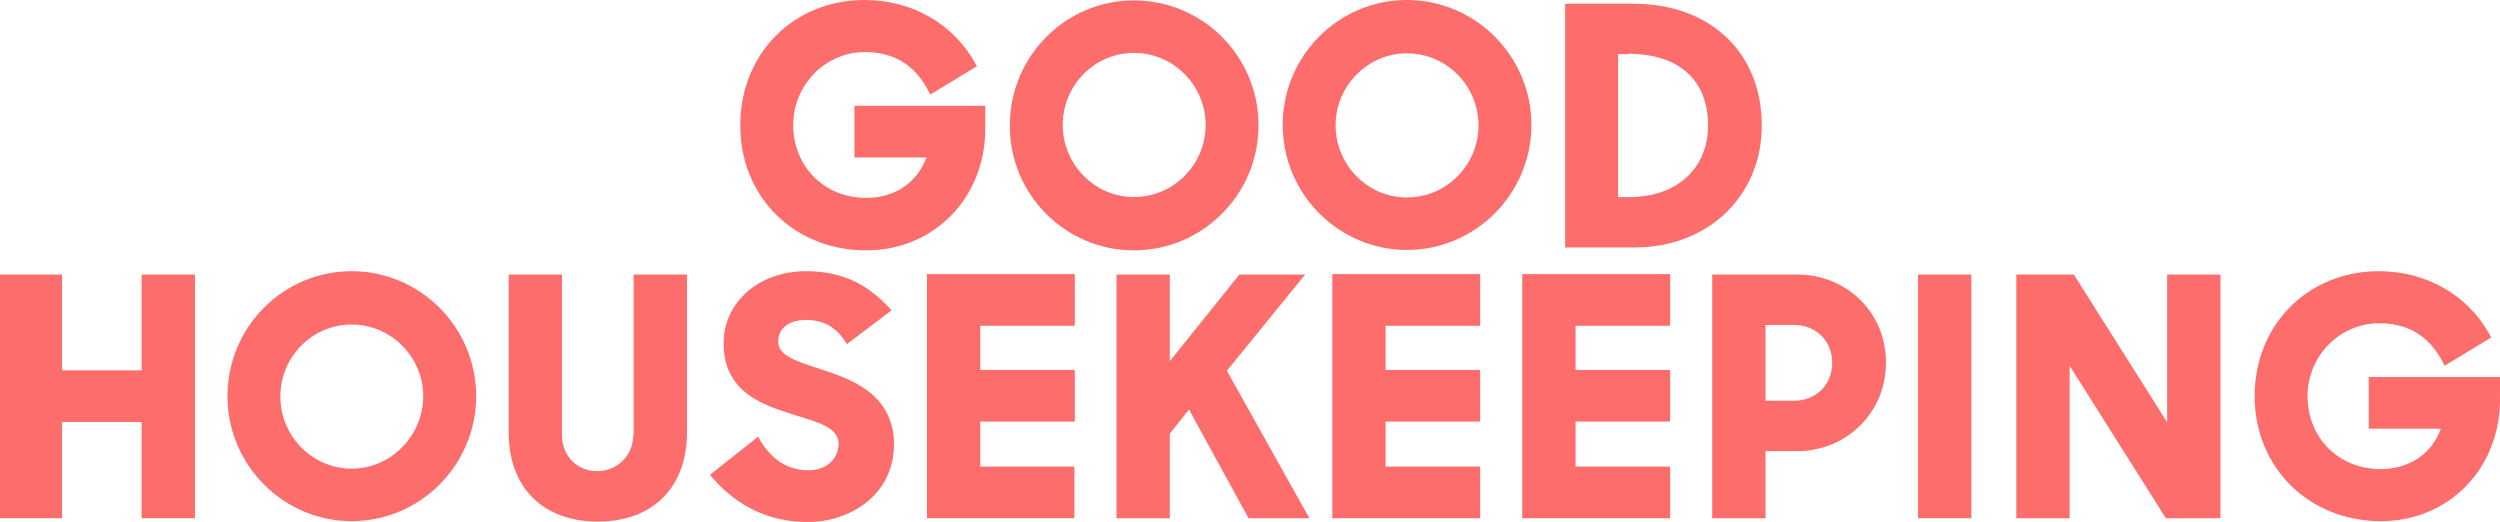
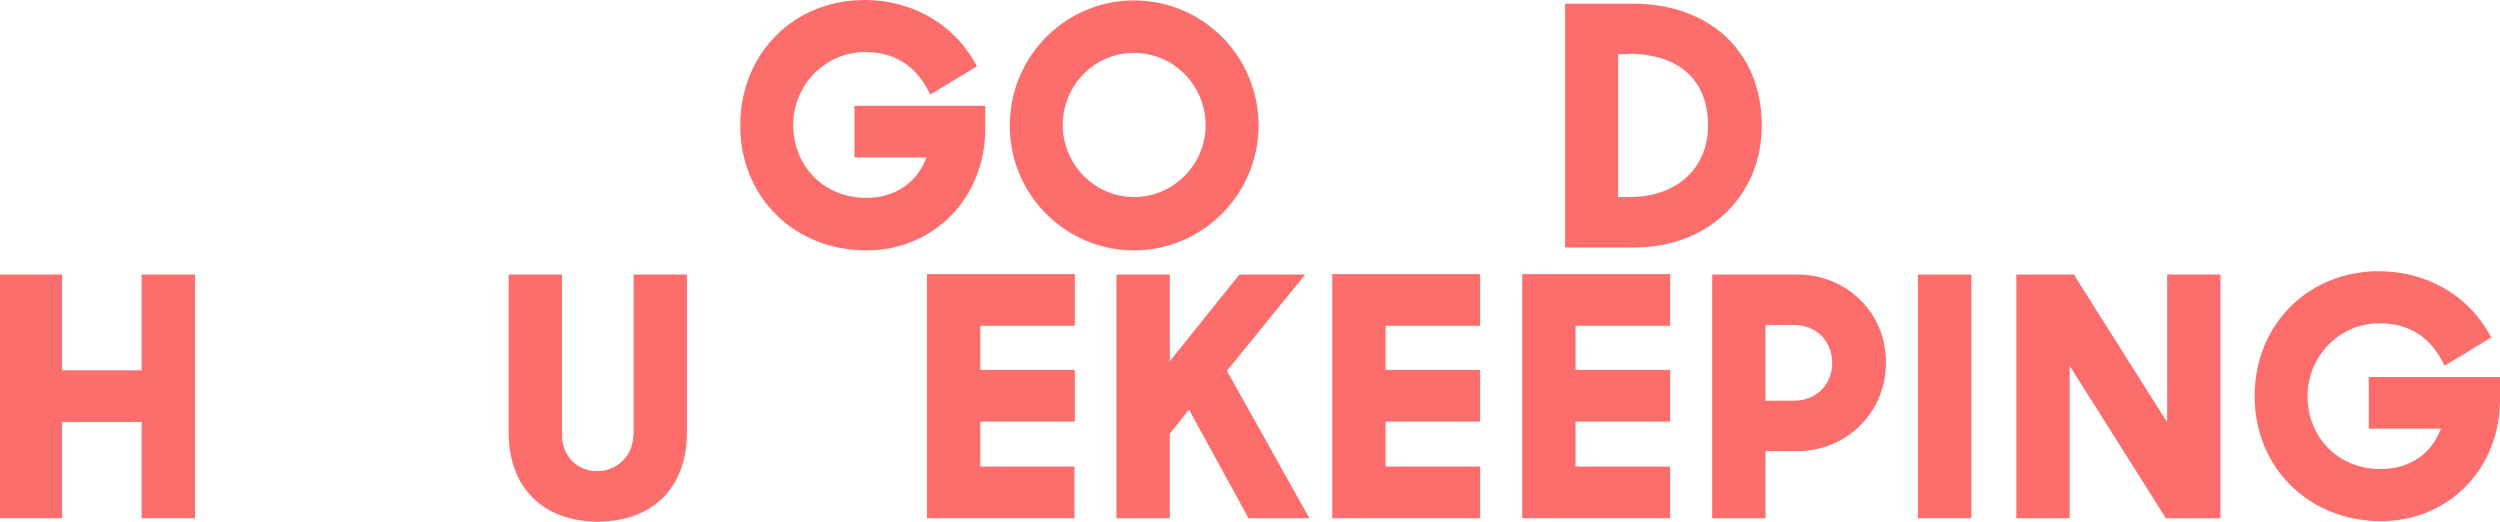
<svg xmlns="http://www.w3.org/2000/svg" width="273px" height="57px" viewBox="0 0 273 57" version="1.1">
  <title>good-housekeeping-vector-logo</title>
  <g id="Page-1" stroke="none" stroke-width="1" fill="none" fill-rule="evenodd">
    <g id="Awards-Page-Update" transform="translate(-1140, -2197)" fill="#FD6D6C" fill-rule="nonzero">
      <g id="Good-Housekeeping" transform="translate(974, 2043)">
        <g id="good-housekeeping-vector-logo" transform="translate(166, 154)">
          <polyline id="Fill-1" points="15.467 40.441 6.778 40.441 6.778 29.978 0 29.978 0 56.591 6.778 56.591 6.778 46.082 15.467 46.082 15.467 56.591 21.29 56.591 21.29 29.978 15.467 29.978 15.467 40.441" />
          <polyline id="Fill-2" points="166.229 56.591 182.379 56.591 182.379 50.95 172.052 50.95 172.052 46.037 182.379 46.037 182.379 40.396 172.052 40.396 172.052 35.574 182.379 35.574 182.379 29.933 166.229 29.933 166.229 56.591" />
          <path d="M69.148,47.538 C69.148,49.721 67.42,51.45 65.191,51.45 C63.007,51.45 61.369,49.767 61.369,47.538 L61.369,29.978 L55.546,29.978 L55.546,47.219 C55.546,53.224 59.277,56.955 65.282,56.955 C71.287,56.955 75.017,53.224 75.017,47.219 L75.017,29.978 L69.194,29.978 L69.194,47.538" id="Fill-3" />
-           <path d="M38.396,29.615 C30.889,29.615 24.839,35.756 24.839,43.262 C24.839,50.768 30.935,56.909 38.396,56.909 C45.902,56.909 51.998,50.768 51.998,43.262 C51.998,35.756 45.902,29.615 38.396,29.615 L38.396,29.615 Z M38.396,51.177 C34.119,51.177 30.616,47.629 30.616,43.307 C30.616,38.94 34.119,35.437 38.396,35.437 C42.717,35.437 46.22,38.986 46.22,43.307 C46.175,47.629 42.672,51.177 38.396,51.177 L38.396,51.177 Z" id="Fill-4" />
          <path d="M258.67,41.169 L258.67,46.81 L266.54,46.81 C265.539,49.585 263.083,51.223 259.944,51.223 C255.394,51.223 251.983,47.811 251.983,43.262 C251.983,38.895 255.485,35.301 259.807,35.301 C262.946,35.301 265.221,36.666 266.722,39.486 L266.95,39.941 L272.045,36.848 L271.817,36.438 C269.406,32.162 264.902,29.615 259.762,29.615 C252.028,29.615 246.205,35.483 246.205,43.262 C246.205,51.041 252.119,56.909 259.989,56.909 C267.404,56.909 273,51.177 273,43.626 L273,41.169 L258.67,41.169" id="Fill-5" />
          <polyline id="Fill-6" points="236.606 46.037 226.461 29.978 220.183 29.978 220.183 56.591 226.006 56.591 226.006 39.941 236.515 56.591 242.475 56.591 242.475 29.978 236.652 29.978 236.652 46.037" />
          <polygon id="Fill-7" points="209.447 29.978 215.27 29.978 215.27 56.591 209.447 56.591" />
          <polyline id="Fill-8" points="145.485 56.591 161.635 56.591 161.635 50.95 151.308 50.95 151.308 46.037 161.635 46.037 161.635 40.396 151.308 40.396 151.308 35.574 161.635 35.574 161.635 29.933 145.485 29.933 145.485 56.591" />
-           <path d="M89.848,40.396 L89.302,40.214 C86.618,39.35 84.98,38.713 84.98,37.302 C84.98,35.847 86.163,34.937 88.028,34.937 C89.848,34.937 91.212,35.665 92.213,37.166 L92.486,37.575 L97.354,33.891 L96.99,33.481 C95.125,31.571 92.623,29.615 88.028,29.615 C82.887,29.615 79.02,32.981 79.02,37.484 C79.02,42.898 83.433,44.263 86.618,45.263 L87.027,45.4 C89.484,46.128 91.576,46.765 91.576,48.448 C91.576,49.858 90.53,51.359 88.21,51.359 C86.117,51.359 84.252,50.176 83.069,48.175 L82.796,47.674 L77.519,51.86 L77.838,52.223 C80.658,55.408 84.07,57 88.255,57 C92.805,57 97.627,54.043 97.627,48.493 C97.581,42.898 92.714,41.351 89.848,40.396" id="Fill-9" />
          <path d="M196.254,29.978 L186.974,29.978 L186.974,56.591 L192.797,56.591 L192.797,49.267 L196.209,49.267 C201.668,49.267 205.944,45.036 205.944,39.623 C205.99,34.209 201.713,29.978 196.254,29.978 L196.254,29.978 Z M192.797,35.483 L195.89,35.483 C198.301,35.483 200.076,37.211 200.076,39.623 C200.076,42.034 198.301,43.762 195.89,43.762 L192.797,43.762 L192.797,35.483 L192.797,35.483 Z" id="Fill-10" />
          <polyline id="Fill-11" points="101.175 56.591 117.325 56.591 117.325 50.95 107.044 50.95 107.044 46.037 117.37 46.037 117.37 40.396 107.044 40.396 107.044 35.574 117.37 35.574 117.37 29.933 101.221 29.933 101.221 56.591" />
          <polyline id="Fill-12" points="142.528 29.978 135.34 29.978 127.743 39.441 127.743 29.978 121.92 29.978 121.92 56.591 127.743 56.591 127.743 47.356 129.835 44.717 136.341 56.591 142.983 56.591 133.975 40.487 142.528 29.978" />
          <path d="M192.387,13.693 C192.387,5.732 186.746,0.409 178.376,0.409 L170.915,0.409 L170.915,27.022 L178.603,27.022 C186.564,26.976 192.387,21.381 192.387,13.693 L192.387,13.693 Z M177.784,5.868 C183.334,5.868 186.519,8.734 186.519,13.693 C186.519,18.378 183.107,21.517 177.966,21.517 L176.693,21.517 L176.693,5.914 L177.784,5.914 L177.784,5.868 Z" id="Fill-13" />
          <path d="M123.83,27.34 C131.337,27.34 137.433,21.199 137.433,13.693 C137.433,6.141 131.337,0.045 123.83,0.045 C116.324,0.045 110.273,6.187 110.273,13.693 C110.228,21.199 116.324,27.34 123.83,27.34 L123.83,27.34 Z M123.83,5.777 C128.152,5.777 131.655,9.326 131.655,13.647 C131.655,17.969 128.152,21.517 123.83,21.517 C119.554,21.517 116.051,17.969 116.051,13.647 C116.051,9.326 119.509,5.777 123.83,5.777 L123.83,5.777 Z" id="Fill-14" />
-           <path d="M153.628,0 C146.122,0 140.071,6.141 140.071,13.647 C140.071,21.153 146.167,27.294 153.628,27.294 C161.134,27.294 167.23,21.153 167.23,13.647 C167.23,6.141 161.134,0 153.628,0 L153.628,0 Z M153.628,21.563 C149.352,21.563 145.849,18.014 145.849,13.693 C145.849,9.371 149.352,5.823 153.628,5.823 C157.95,5.823 161.453,9.371 161.453,13.693 C161.453,18.014 157.95,21.563 153.628,21.563 L153.628,21.563 Z" id="Fill-15" />
          <path d="M94.579,27.34 C101.994,27.34 107.59,21.608 107.59,14.057 L107.59,11.555 L93.305,11.555 L93.305,17.196 L101.175,17.196 C100.129,19.97 97.718,21.608 94.579,21.608 C90.029,21.608 86.618,18.196 86.618,13.647 C86.618,9.28 90.12,5.686 94.442,5.686 C97.581,5.686 99.856,7.051 101.357,9.872 L101.585,10.326 L106.68,7.233 L106.452,6.824 C104.041,2.547 99.537,0 94.397,0 C86.663,0 80.84,5.868 80.84,13.647 C80.795,21.472 86.709,27.34 94.579,27.34" id="Fill-16" />
        </g>
      </g>
    </g>
  </g>
</svg>